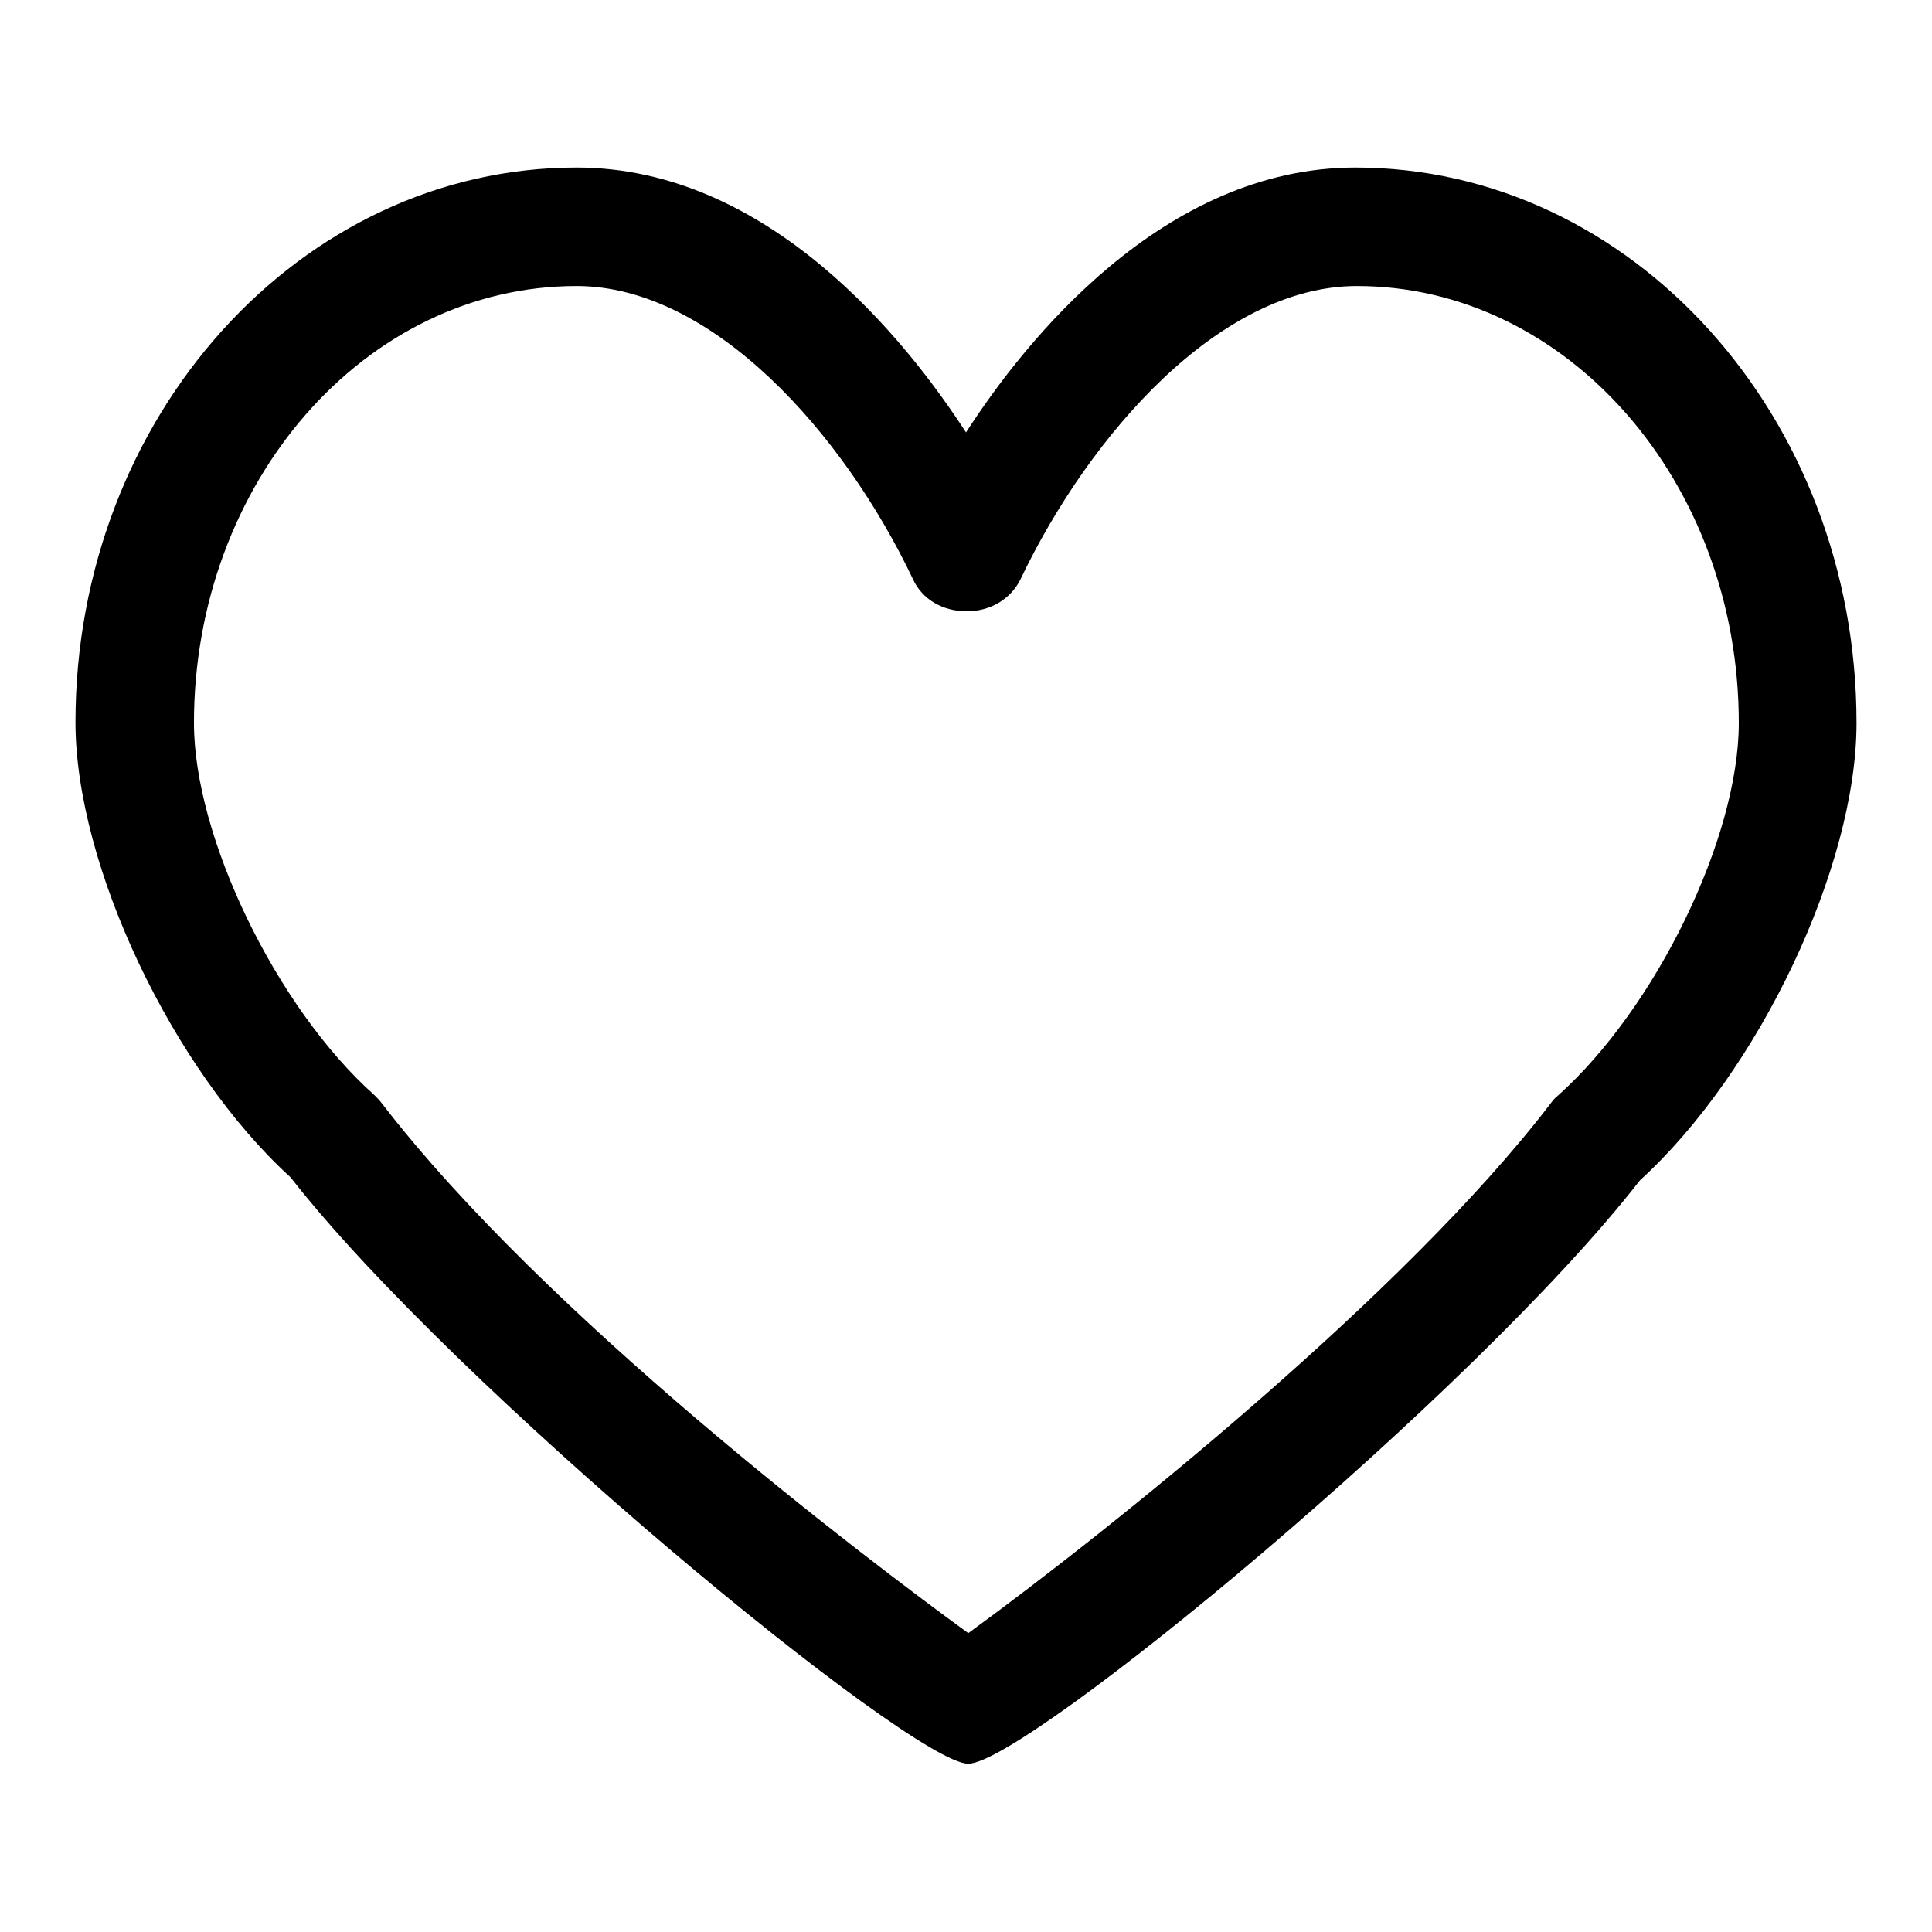
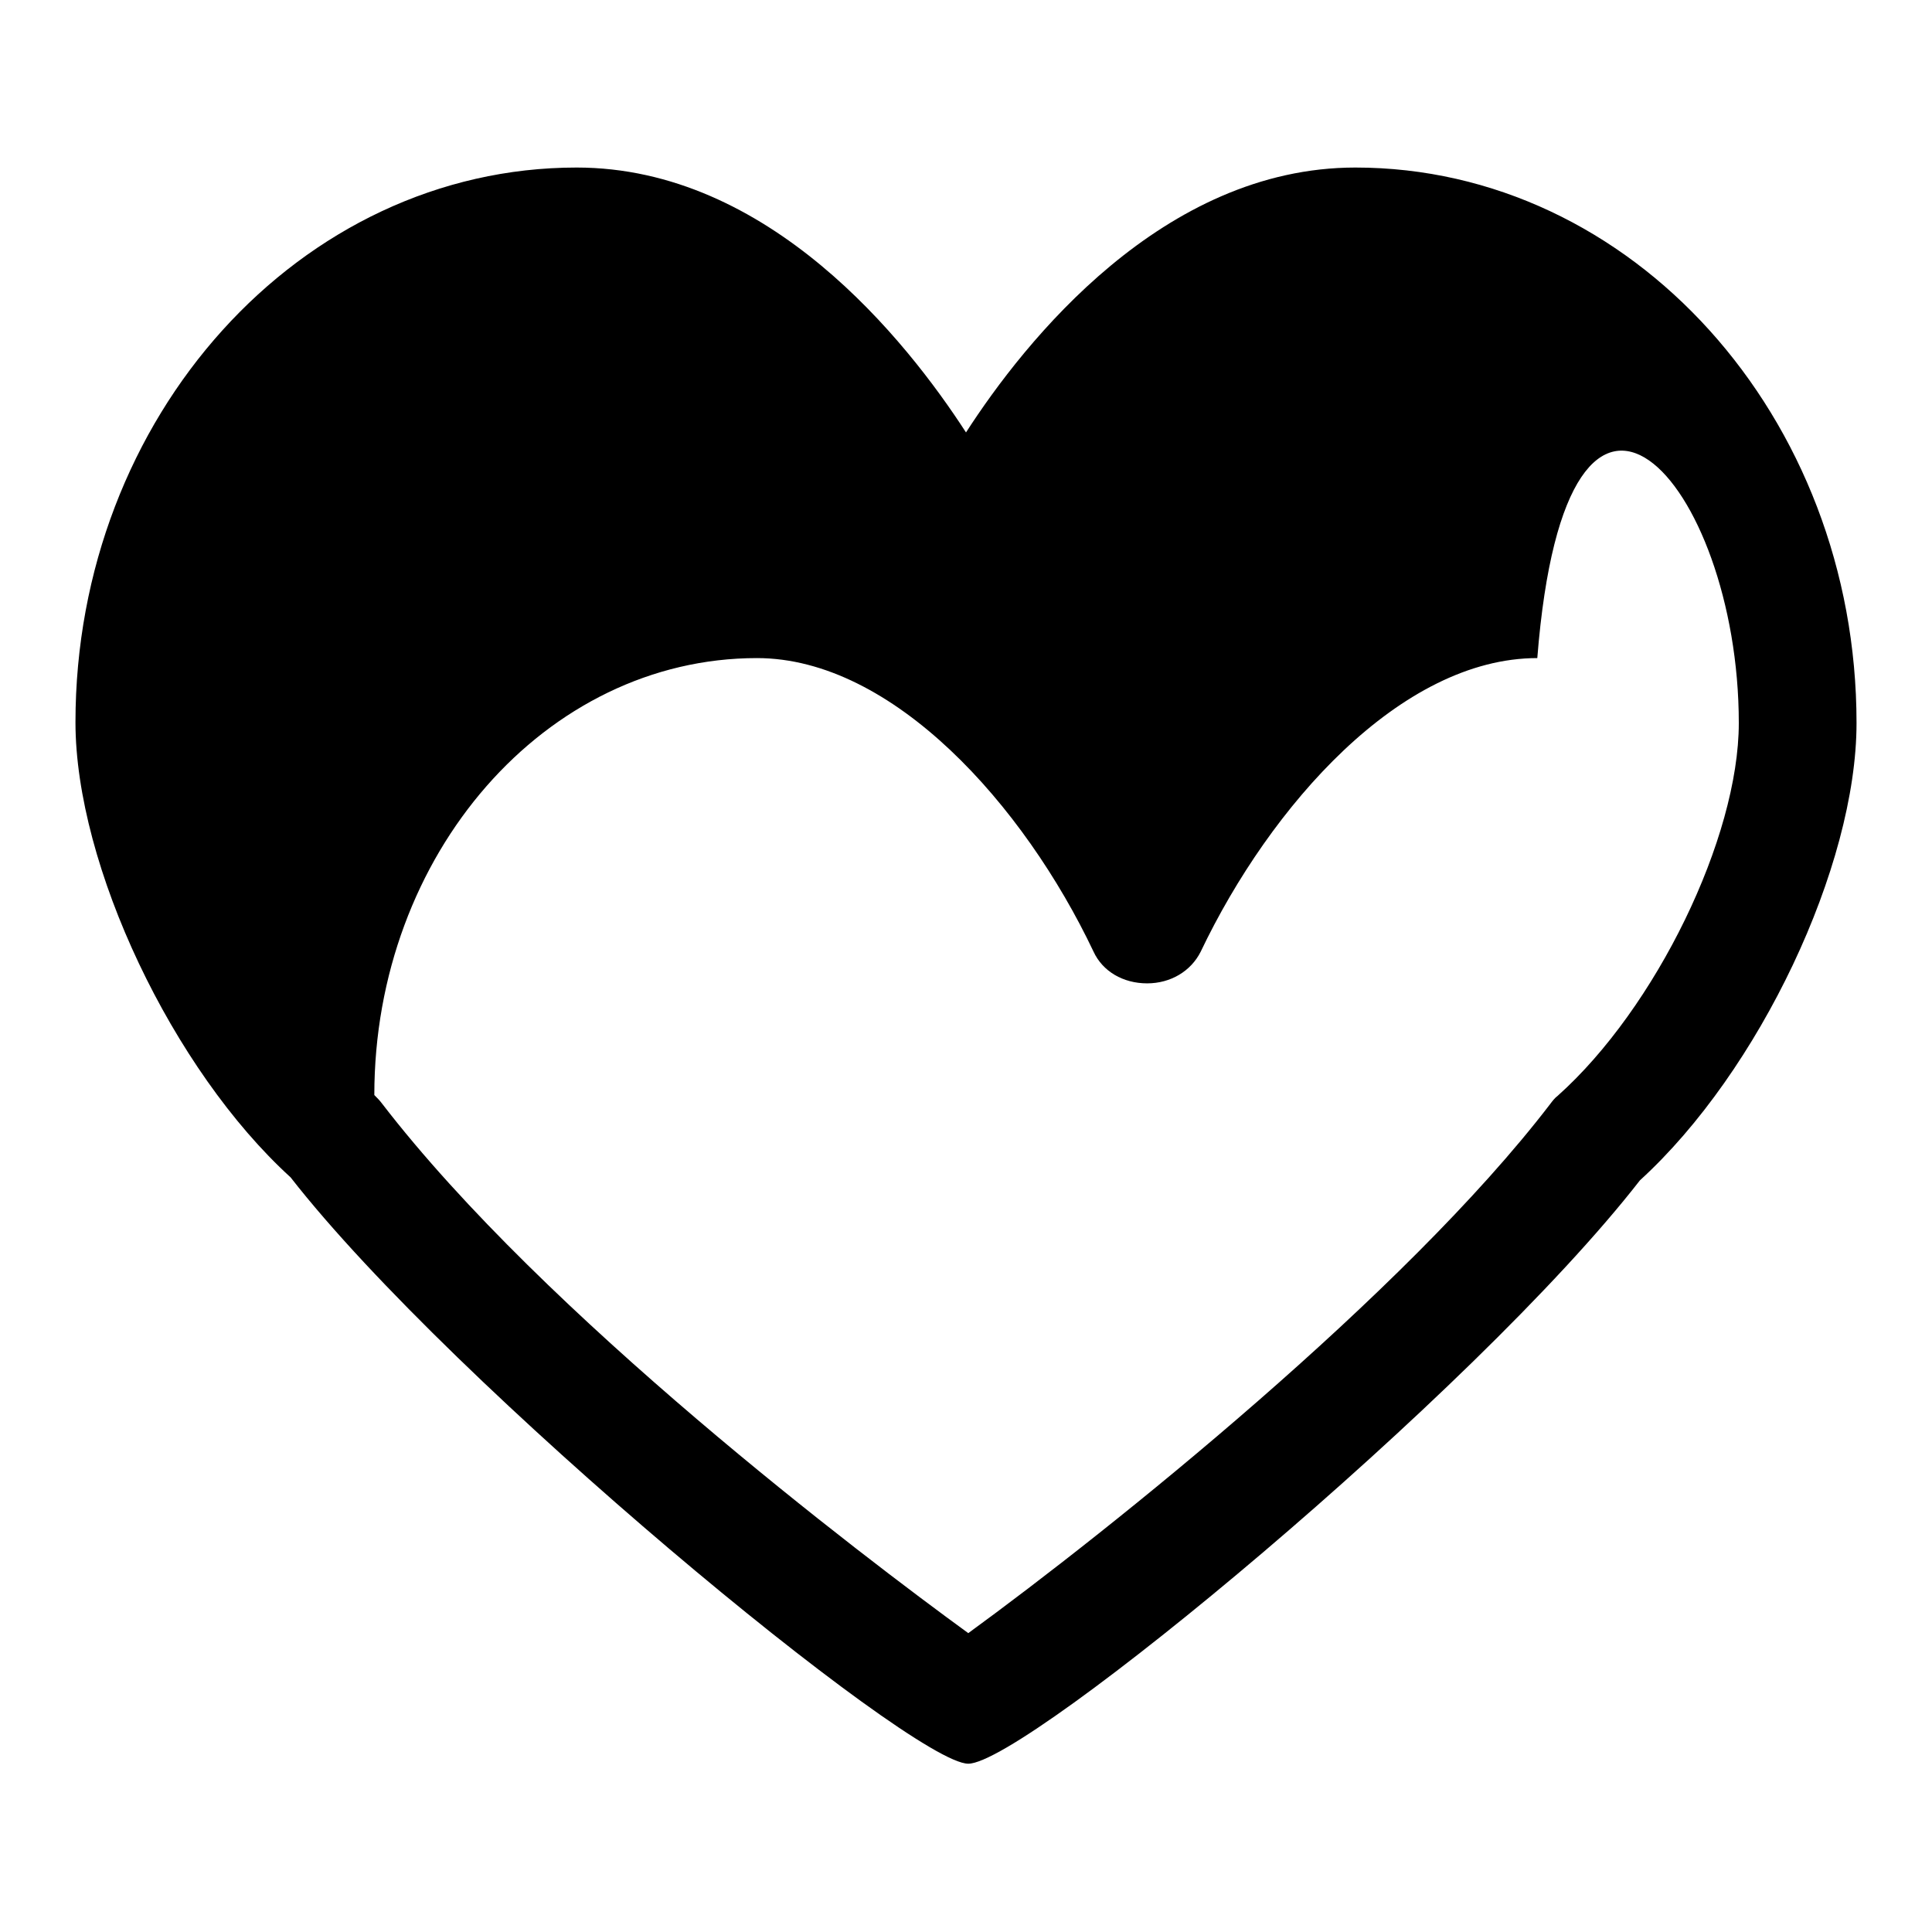
<svg xmlns="http://www.w3.org/2000/svg" version="1.1" x="0px" y="0px" viewBox="0 0 256 256" enable-background="new 0 0 256 256" xml:space="preserve">
  <g>
-     <path fill="#000000" d="M179.6,22.2c-25.5,0-43.8,23-51.6,35.1c-7.9-12.2-26.1-35.1-51.6-35.1c-36.6,0-66.4,33-66.4,73.5 c0,19,12.9,46.1,28.5,60.3c21.6,27.7,82.3,77.7,89.8,77.7c7.6,0,67-49,89-77.3C233.1,142,246,114.8,246,95.8 C246,55.2,216.2,22.2,179.6,22.2 M230.4,95.8c0,15.2-11,37.8-24,49.4c-0.4,0.3-0.7,0.7-1,1.1c-19.3,25.2-58.3,56.4-77.1,70.1 c-14-10.2-56.1-42.1-77.7-70.2c-0.3-0.4-0.6-0.7-1-1.1c-13-11.6-23.9-34.2-23.9-49.3c0-31.9,22.7-57.9,50.7-57.9 c18,0,35.4,19.5,44.6,38.9c1.2,2.6,3.9,4.2,7.1,4.2c3.1,0,5.8-1.6,7.1-4.2c9.2-19.3,26.5-38.9,44.6-38.9 C207.6,37.9,230.4,63.8,230.4,95.8" />
+     <path fill="#000000" d="M179.6,22.2c-25.5,0-43.8,23-51.6,35.1c-7.9-12.2-26.1-35.1-51.6-35.1c-36.6,0-66.4,33-66.4,73.5 c0,19,12.9,46.1,28.5,60.3c21.6,27.7,82.3,77.7,89.8,77.7c7.6,0,67-49,89-77.3C233.1,142,246,114.8,246,95.8 C246,55.2,216.2,22.2,179.6,22.2 M230.4,95.8c0,15.2-11,37.8-24,49.4c-0.4,0.3-0.7,0.7-1,1.1c-19.3,25.2-58.3,56.4-77.1,70.1 c-14-10.2-56.1-42.1-77.7-70.2c-0.3-0.4-0.6-0.7-1-1.1c0-31.9,22.7-57.9,50.7-57.9 c18,0,35.4,19.5,44.6,38.9c1.2,2.6,3.9,4.2,7.1,4.2c3.1,0,5.8-1.6,7.1-4.2c9.2-19.3,26.5-38.9,44.6-38.9 C207.6,37.9,230.4,63.8,230.4,95.8" />
  </g>
</svg>